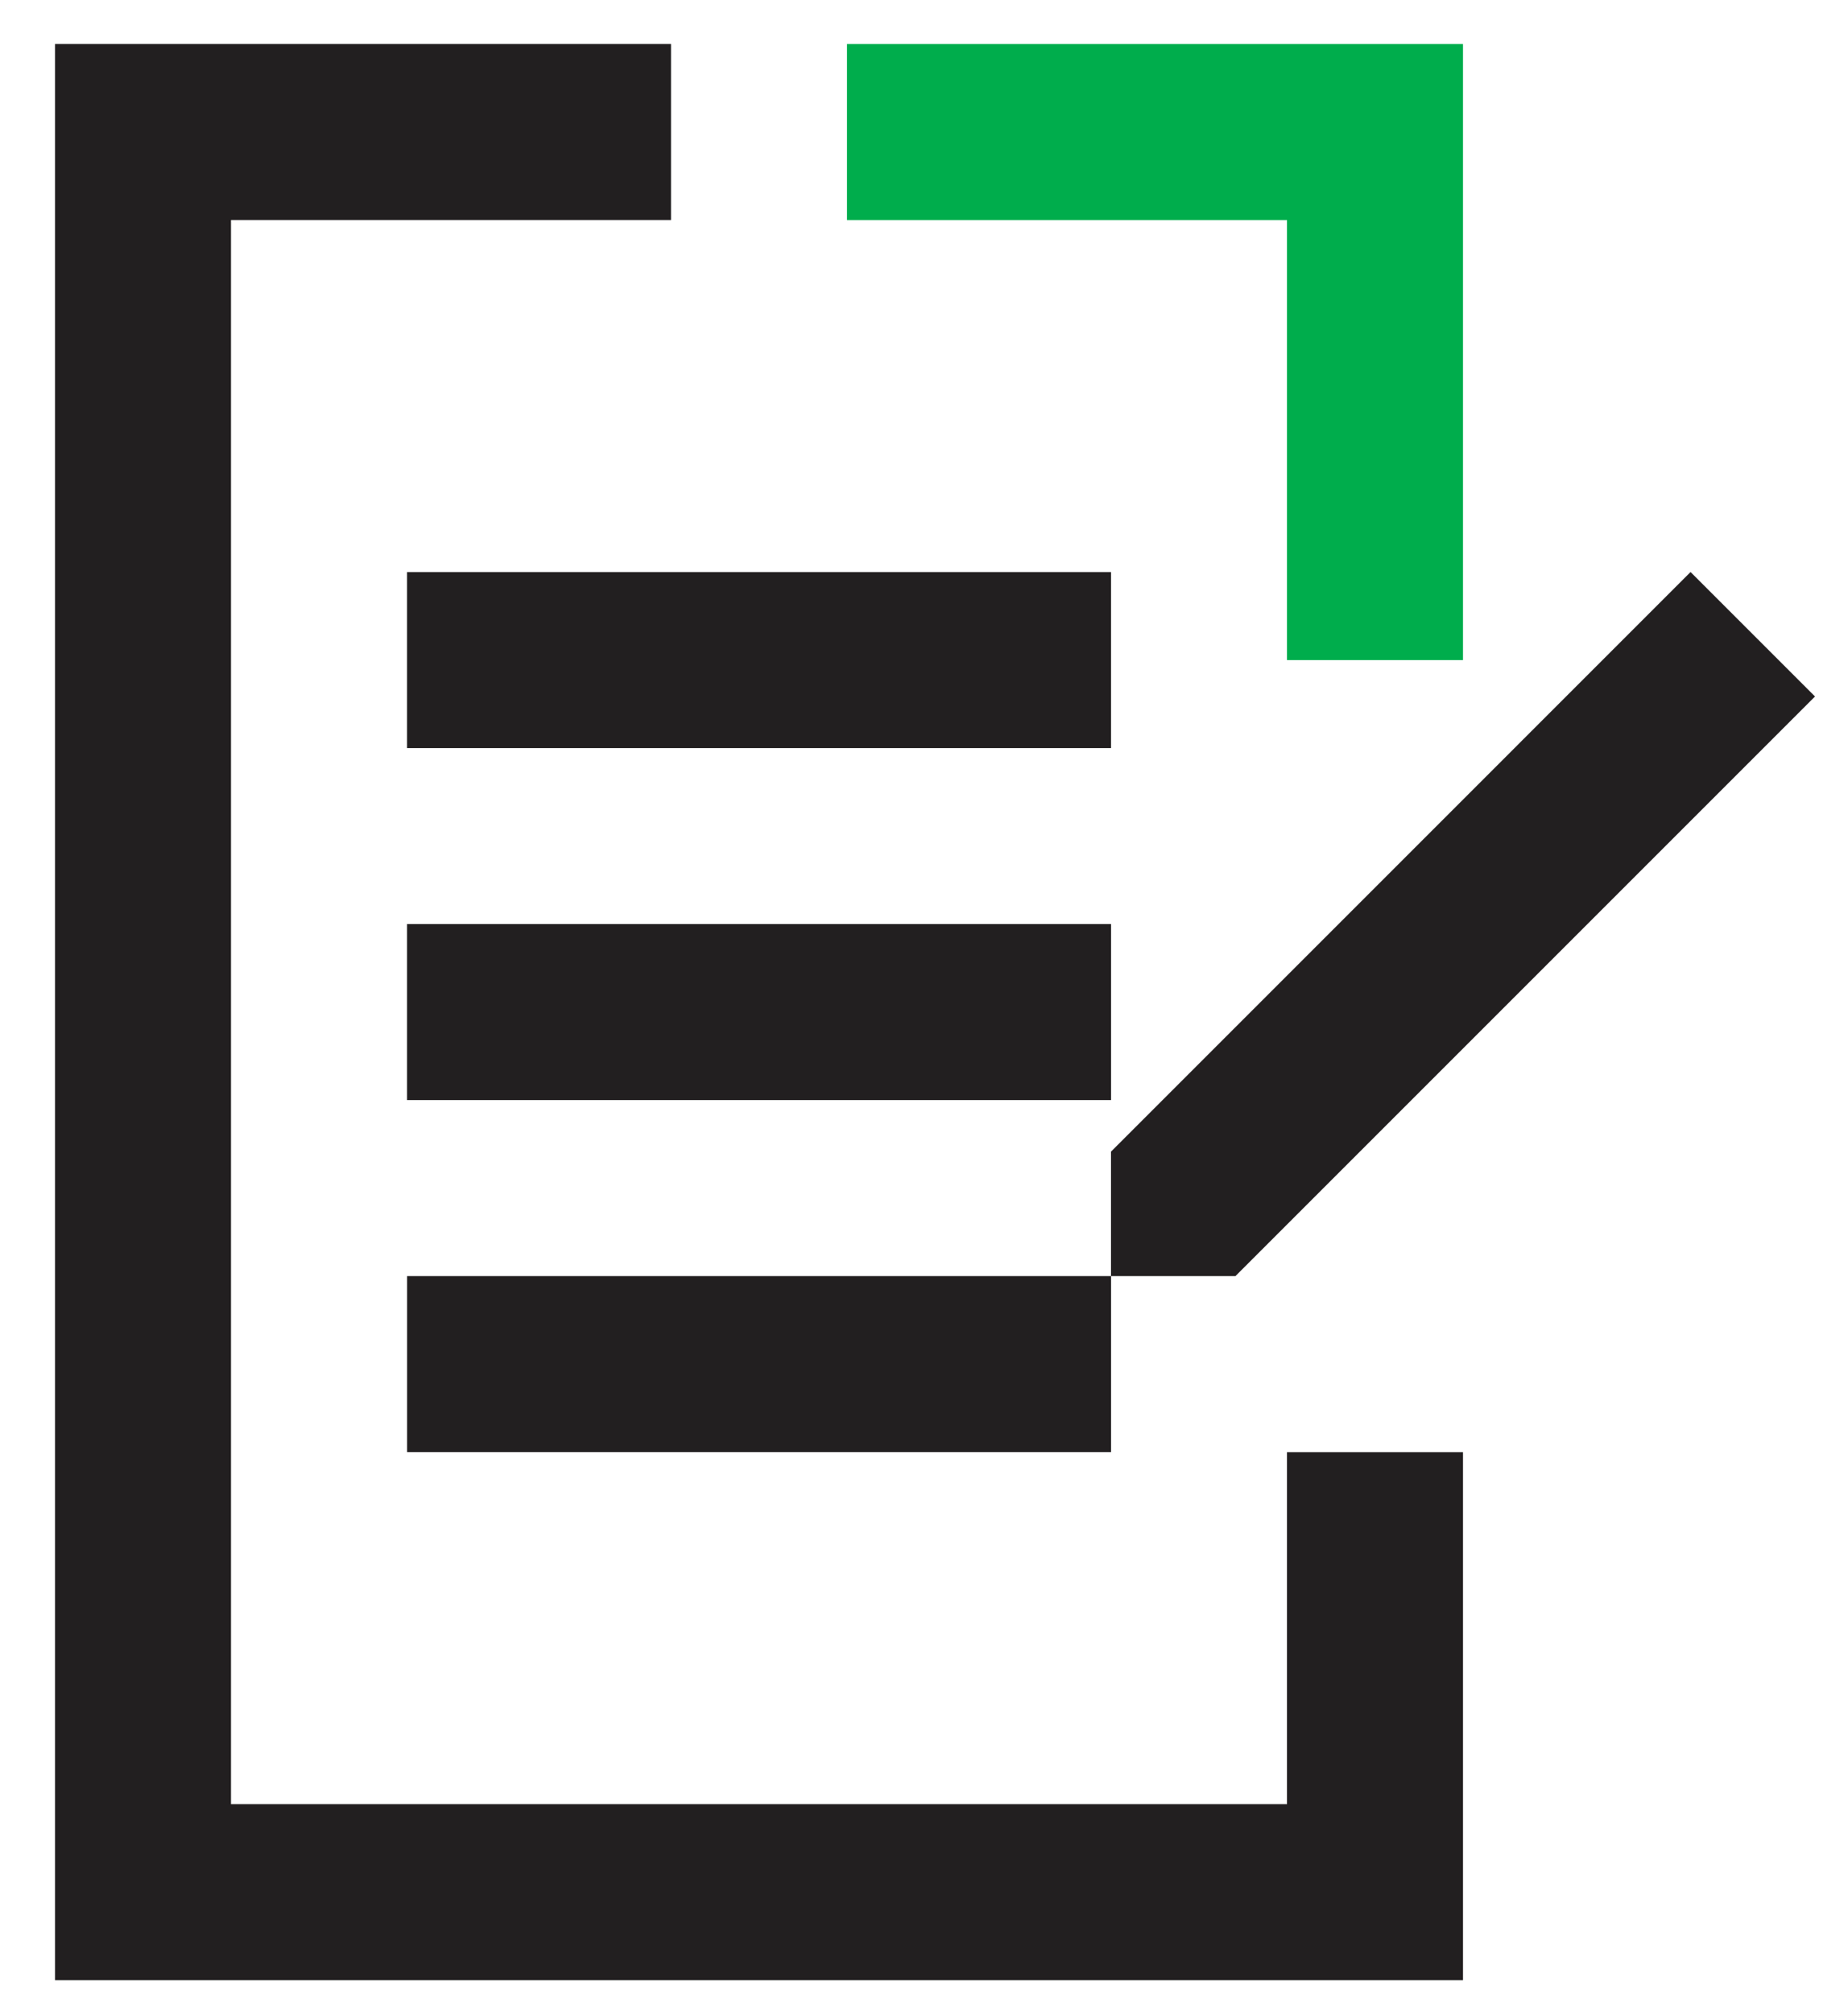
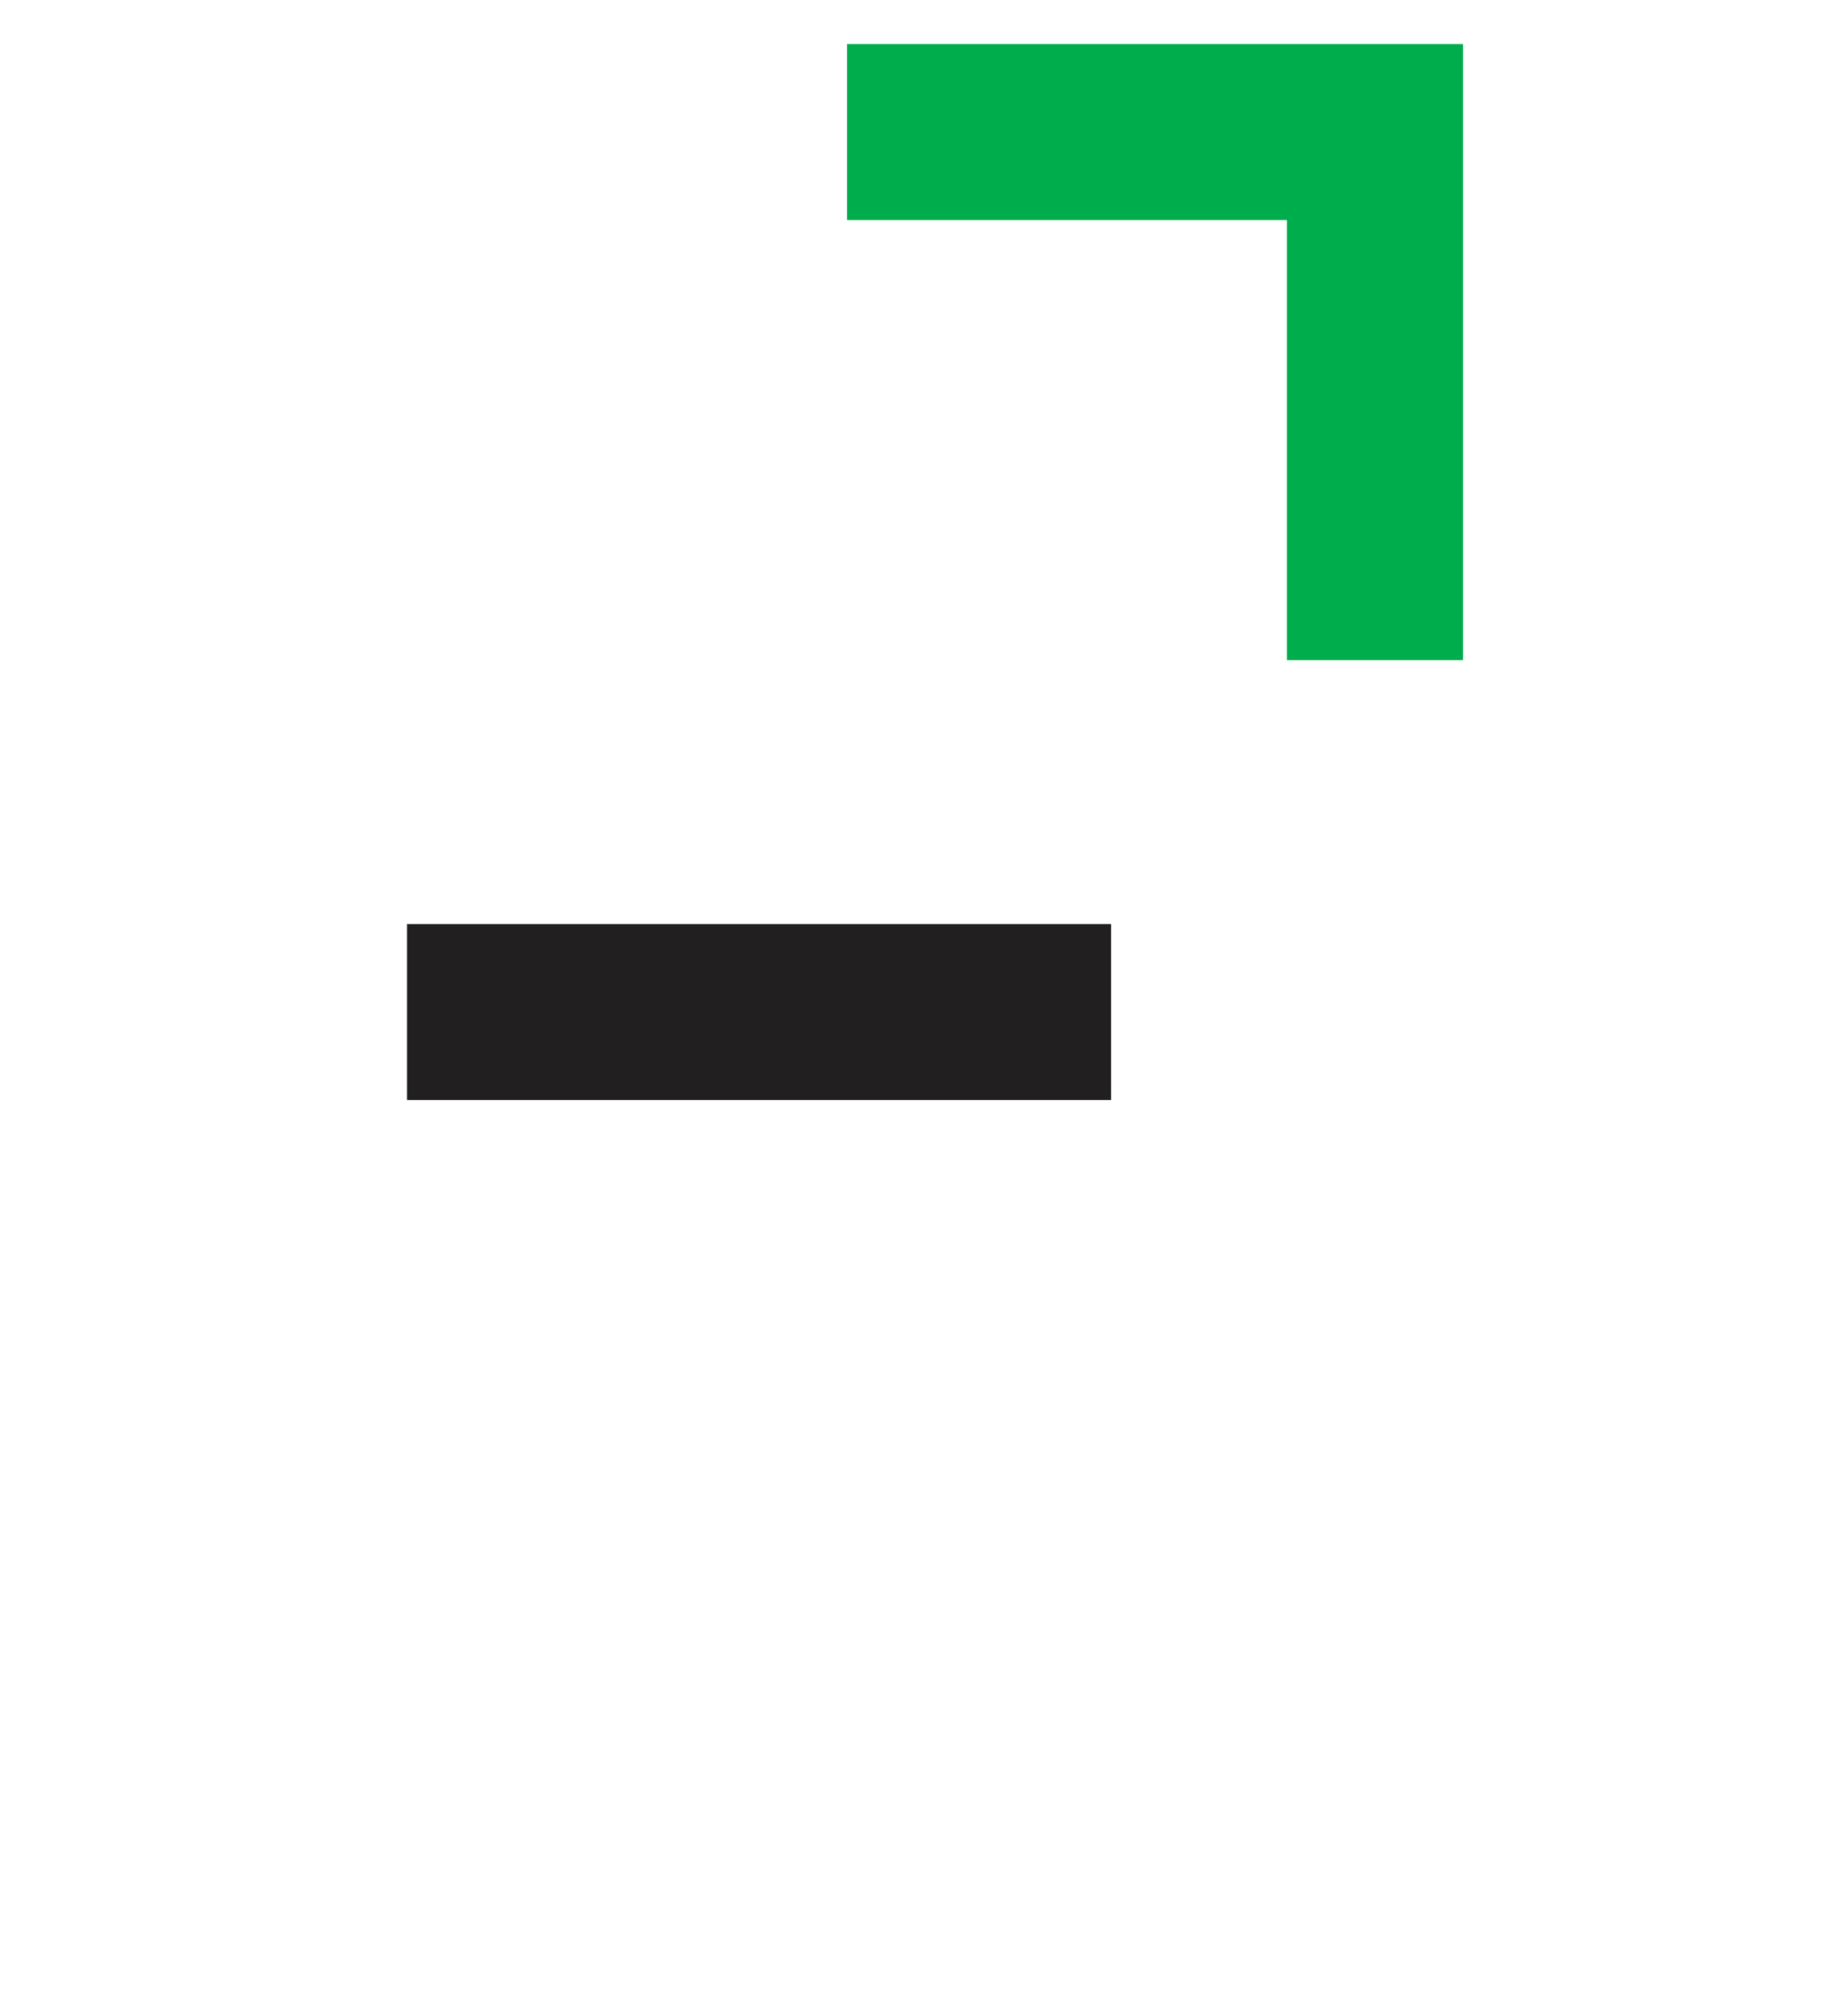
<svg xmlns="http://www.w3.org/2000/svg" width="168px" height="183px" viewBox="0 0 168 183" version="1.1">
  <title>Artboard</title>
  <desc>Created with Sketch.</desc>
  <defs />
  <g id="Page-1" stroke="none" stroke-width="1" fill="none" fill-rule="evenodd">
    <g id="Artboard">
      <g id="Page-1" transform="translate(5, 4)">
-         <polygon id="Fill-1" fill="#221F20" points="0 -0 0 176 128 176 128 128.004 112 128.004 112 160 16 160 16 16 56 16 56 -0" />
-         <polygon id="Fill-2" fill="#221F20" points="32 64.003 96 64.003 96 48.003 32 48.003" />
        <polygon id="Fill-3" fill="#221F20" points="32 96 96.005 96 96.005 80 32 80" />
-         <polygon id="Fill-4" fill="#221F20" points="96 100.686 96 112 32.005 112 32.005 128 96.005 128 96.005 112 107.313 112 160 59.313 148.687 47.999" />
        <polygon id="Fill-5" fill="#00AD4C" points="72 0.003 72 16.002 112 16.002 112 56.003 128 56.003 128 0.003" />
      </g>
    </g>
  </g>
</svg>